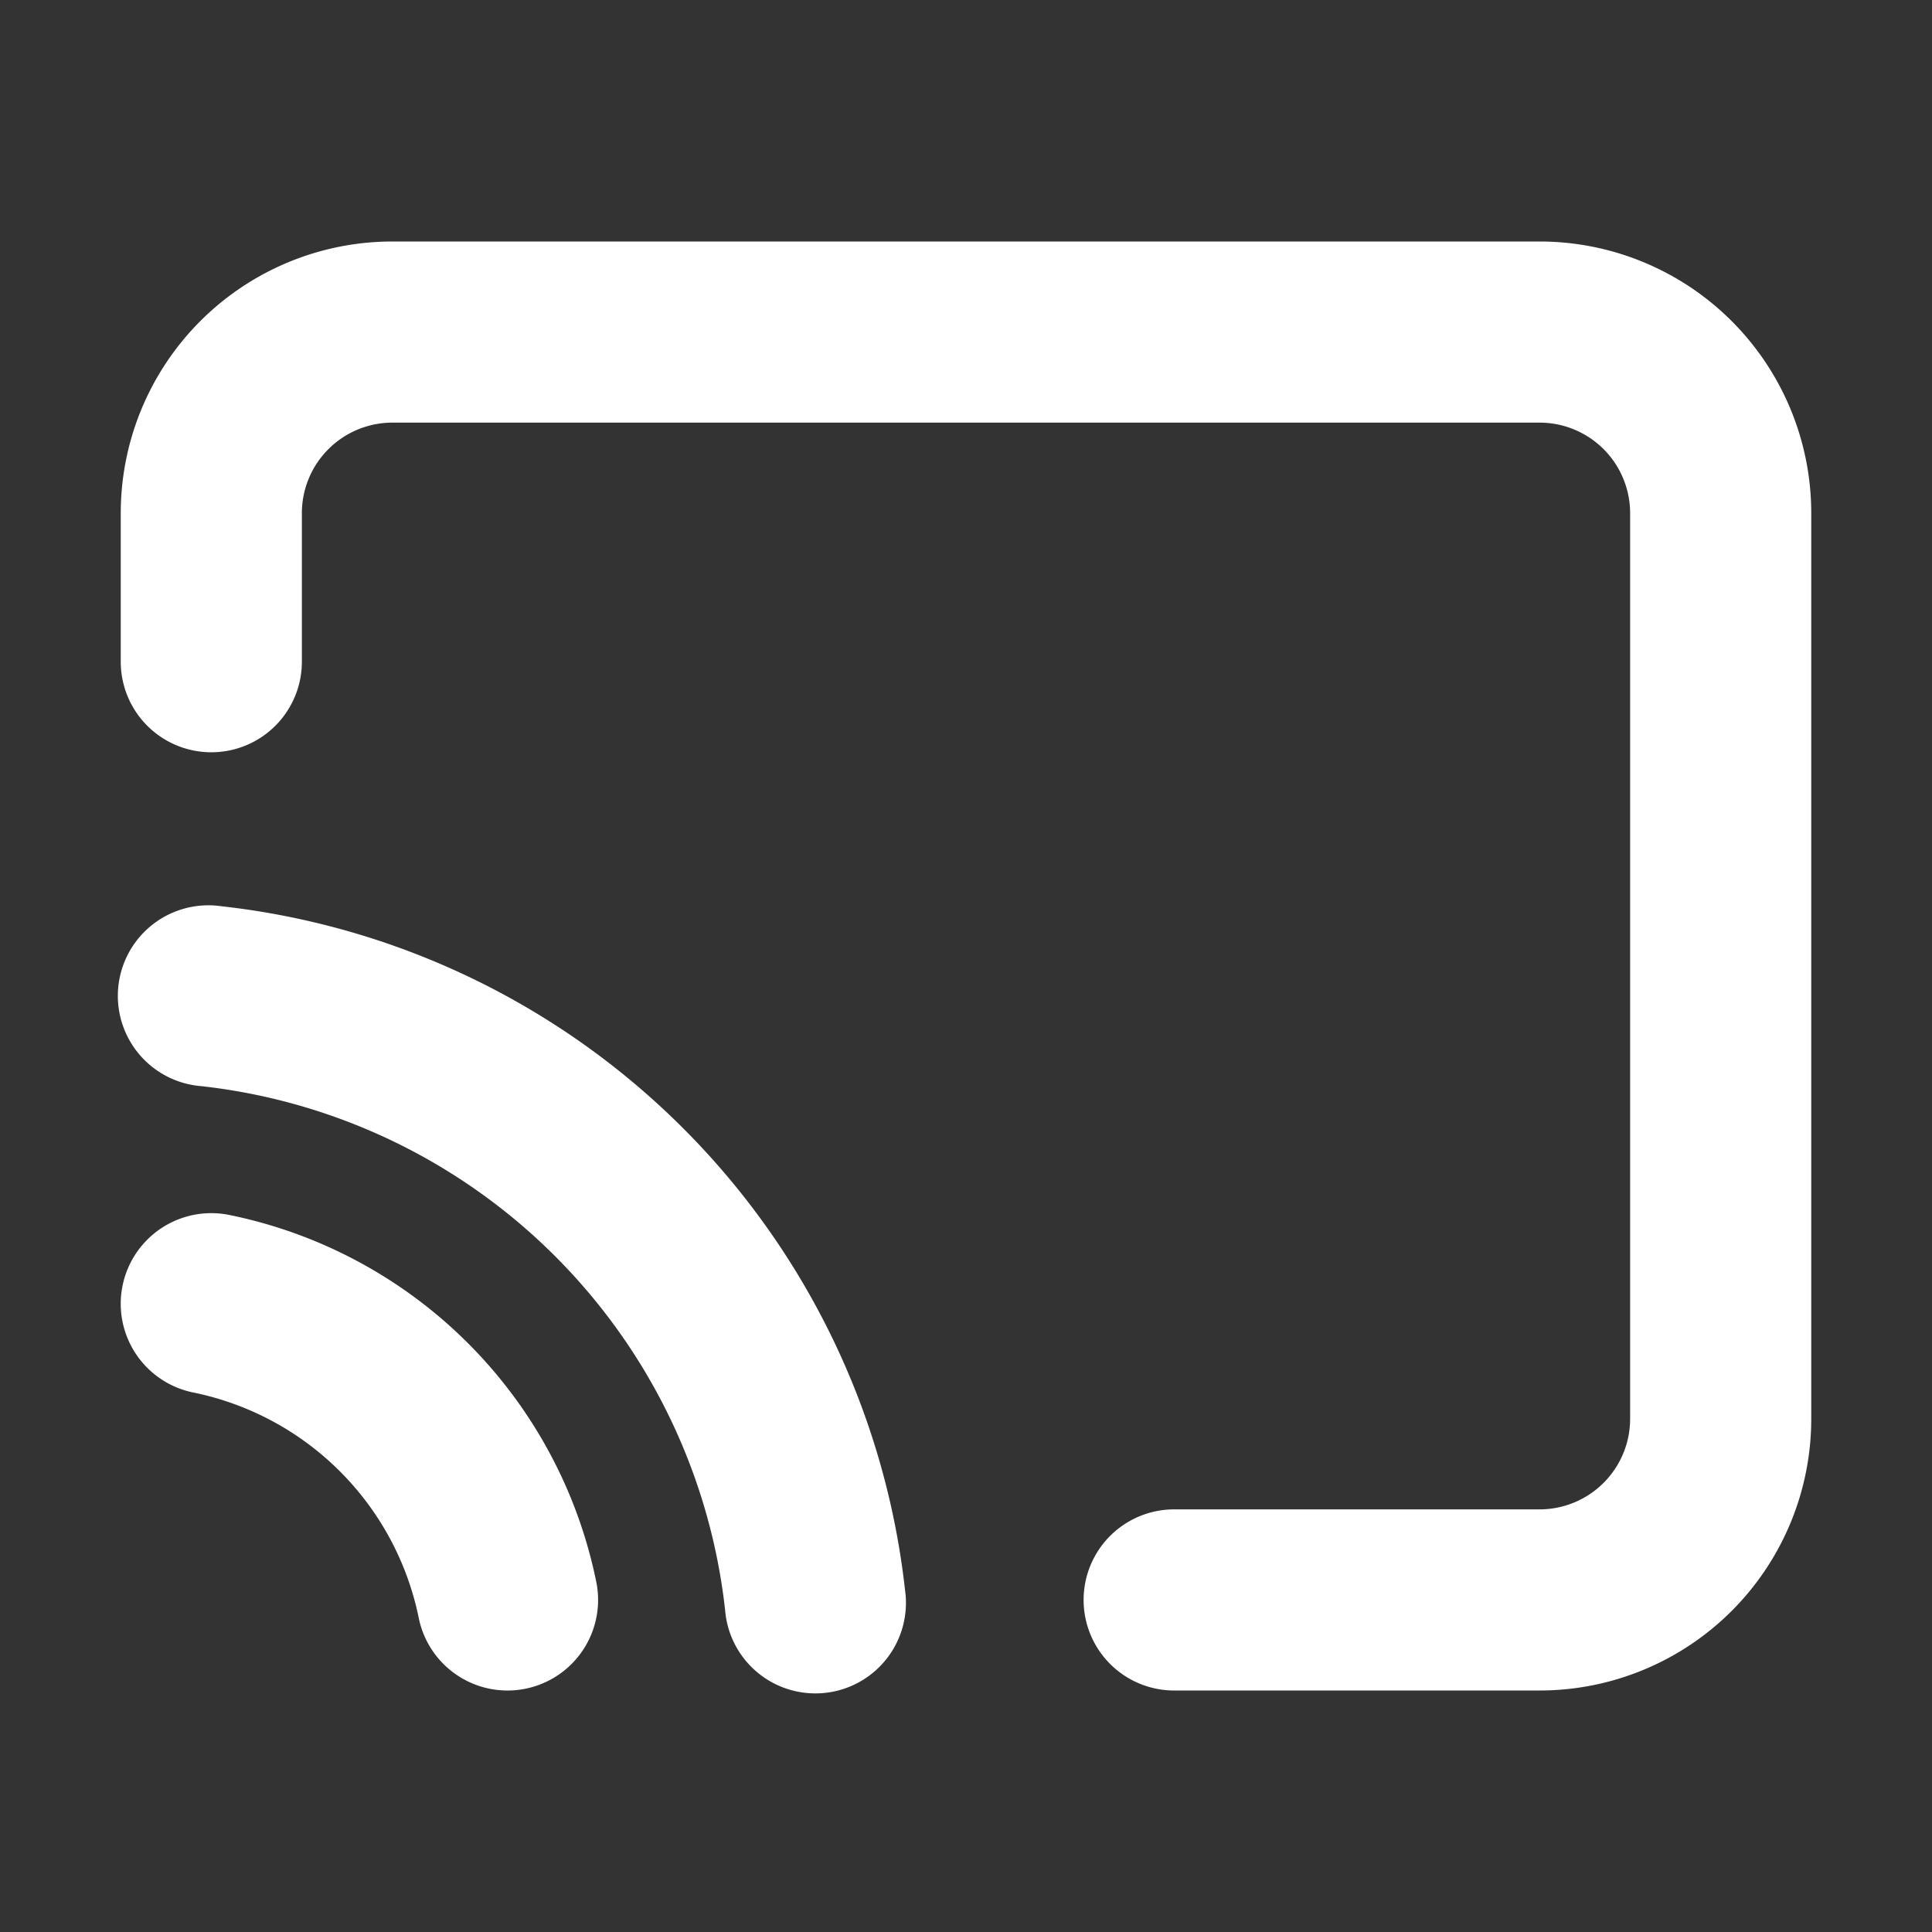
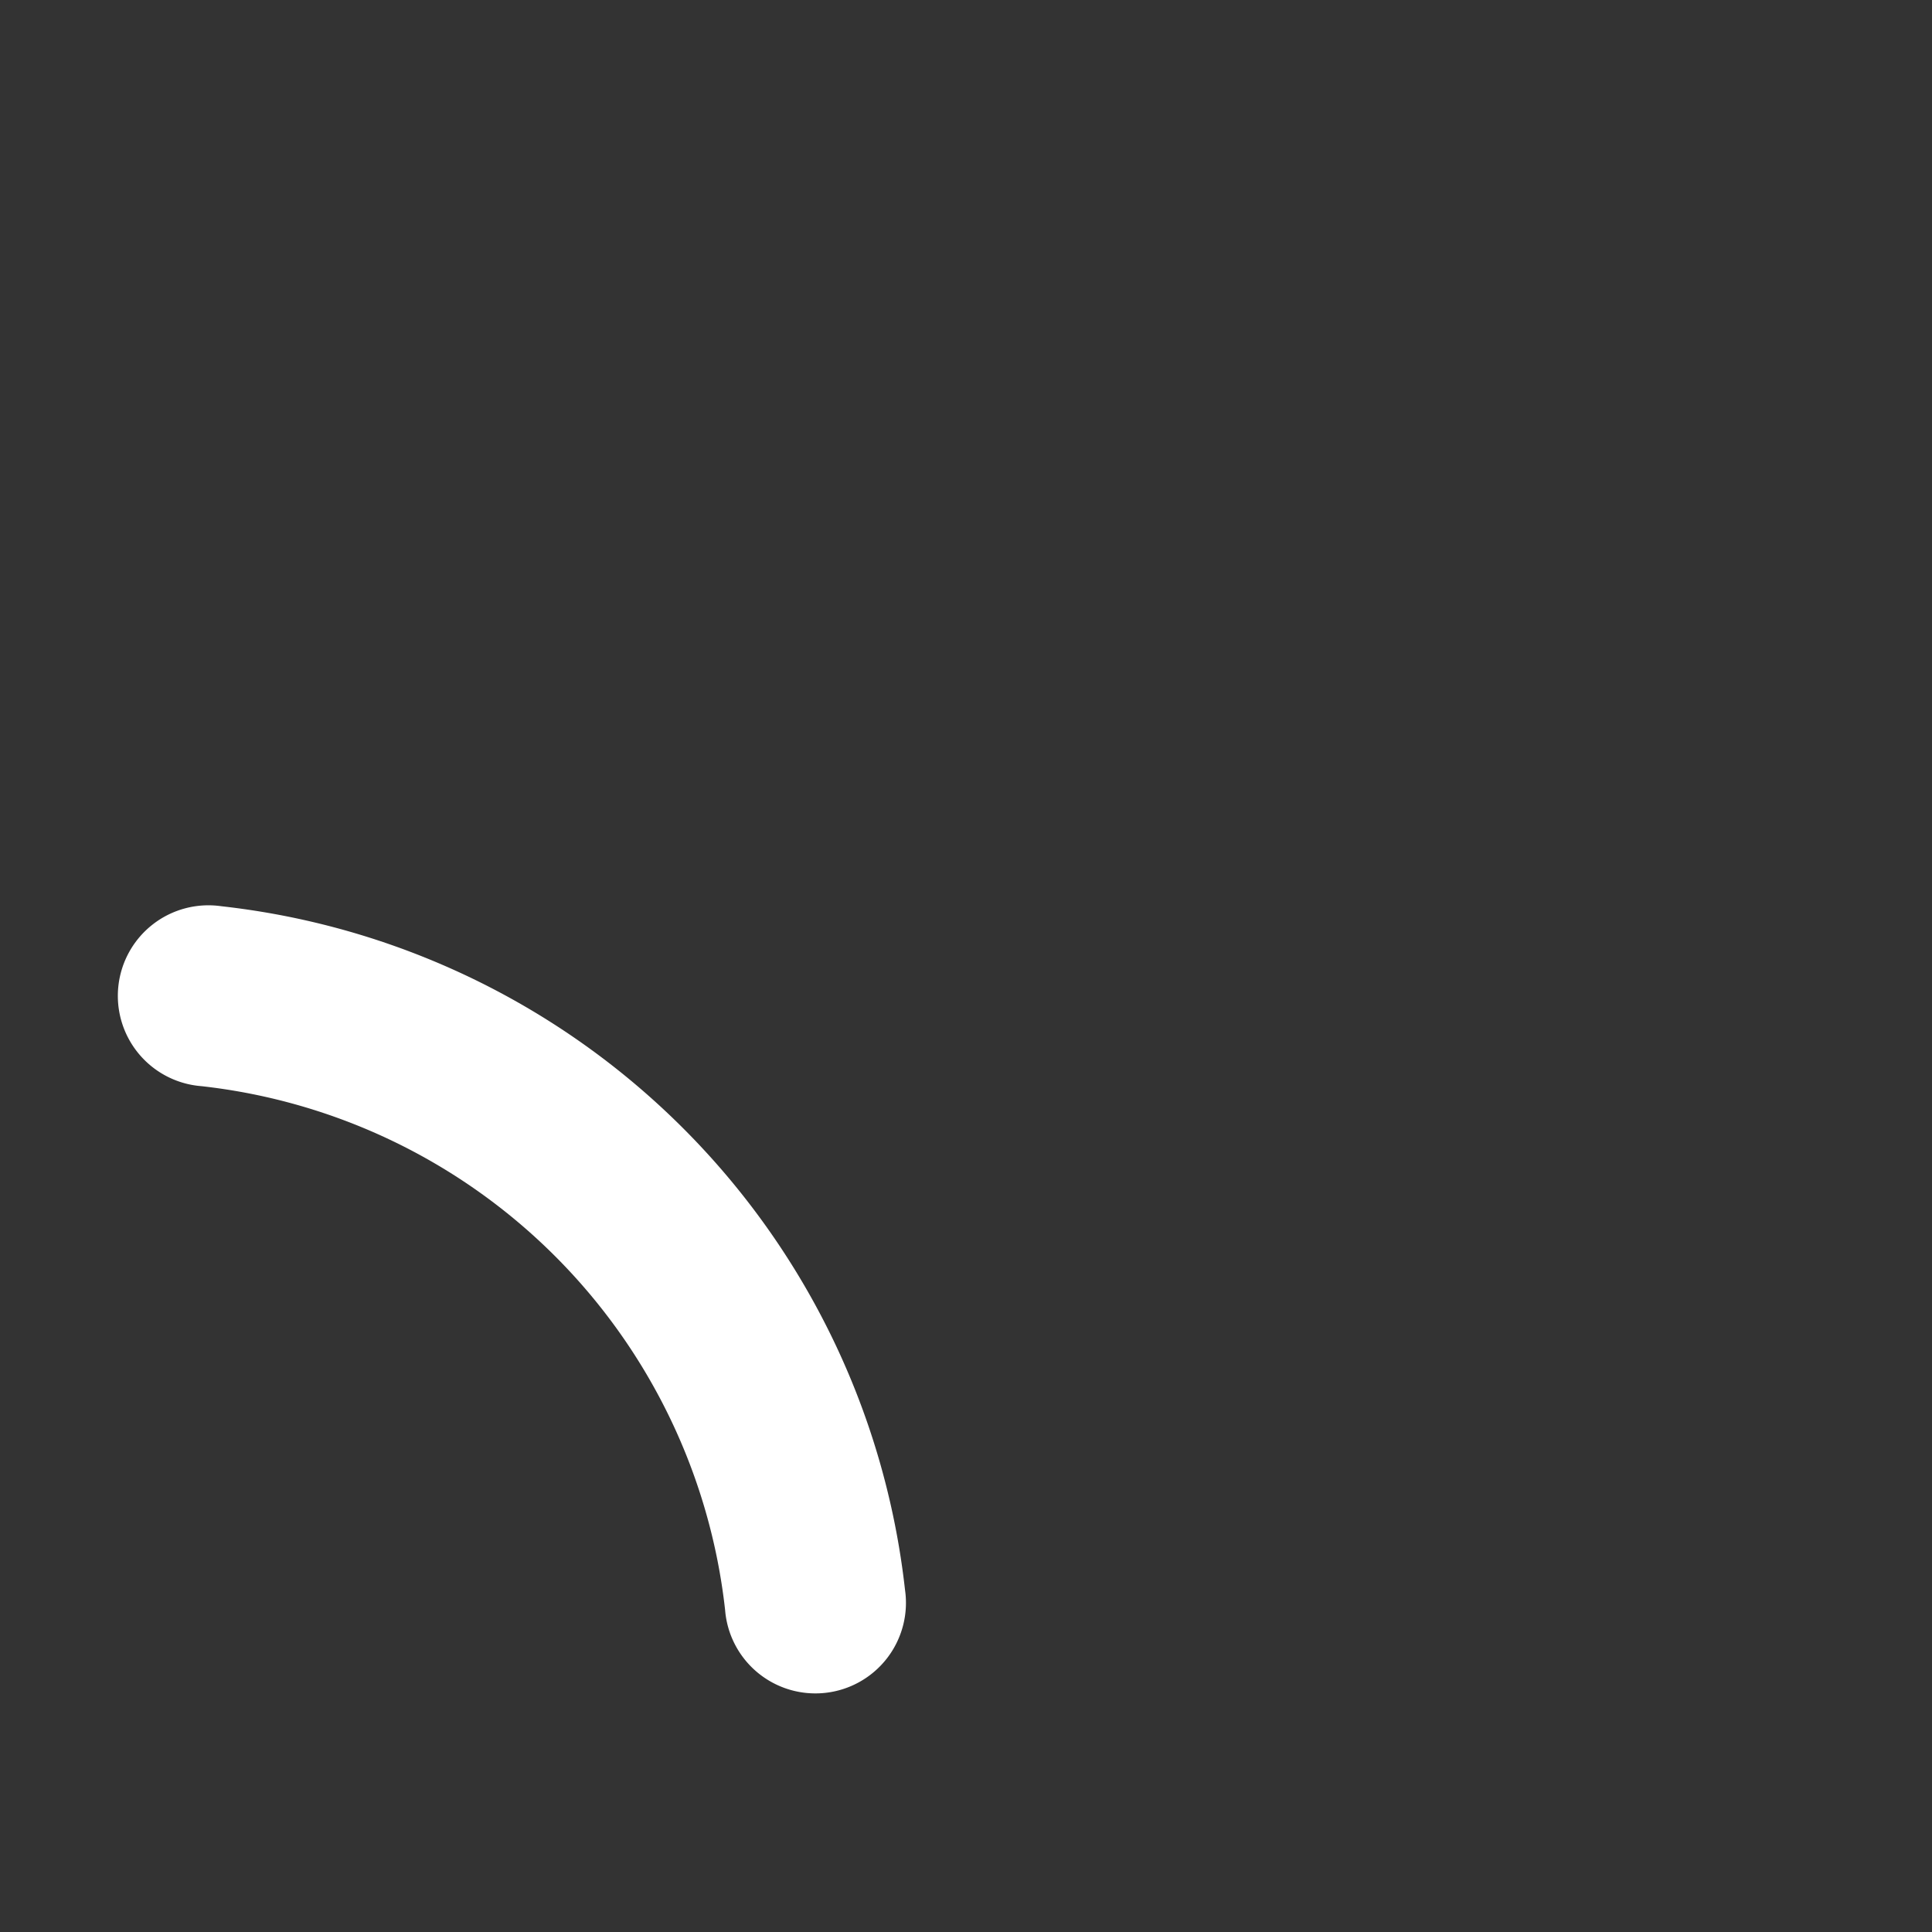
<svg xmlns="http://www.w3.org/2000/svg" width="800px" height="800px" viewBox="0 0 16 16" fill="none">
  <rect x="0" y="0" width="16" height="16" fill="#333333" stroke="none" />
  <g fill="#ffffff">
-     <path d="M3.25 2A2.25 2.25 0 001 4.25v1.23a.75.75 0 001.5 0V4.25a.75.75 0 01.75-.75h9.5a.75.75 0 01.75.75v7.5a.75.75 0 01-.75.75H9.724a.75.75 0 000 1.5h3.026A2.25 2.25 0 0015 11.75v-7.5A2.25 2.25 0 0012.75 2h-9.5z" />
    <path d="M1.833 7.505a.75.75 0 10-.166 1.49 4.91 4.91 0 014.338 4.338.75.75 0 101.49-.166 6.41 6.41 0 00-5.662-5.662z" />
-     <path d="M1.9 10.062a.75.75 0 00-.3 1.47A2.394 2.394 0 013.468 13.4a.75.75 0 101.47-.3A3.894 3.894 0 001.9 10.062z" />
  </g>
</svg>